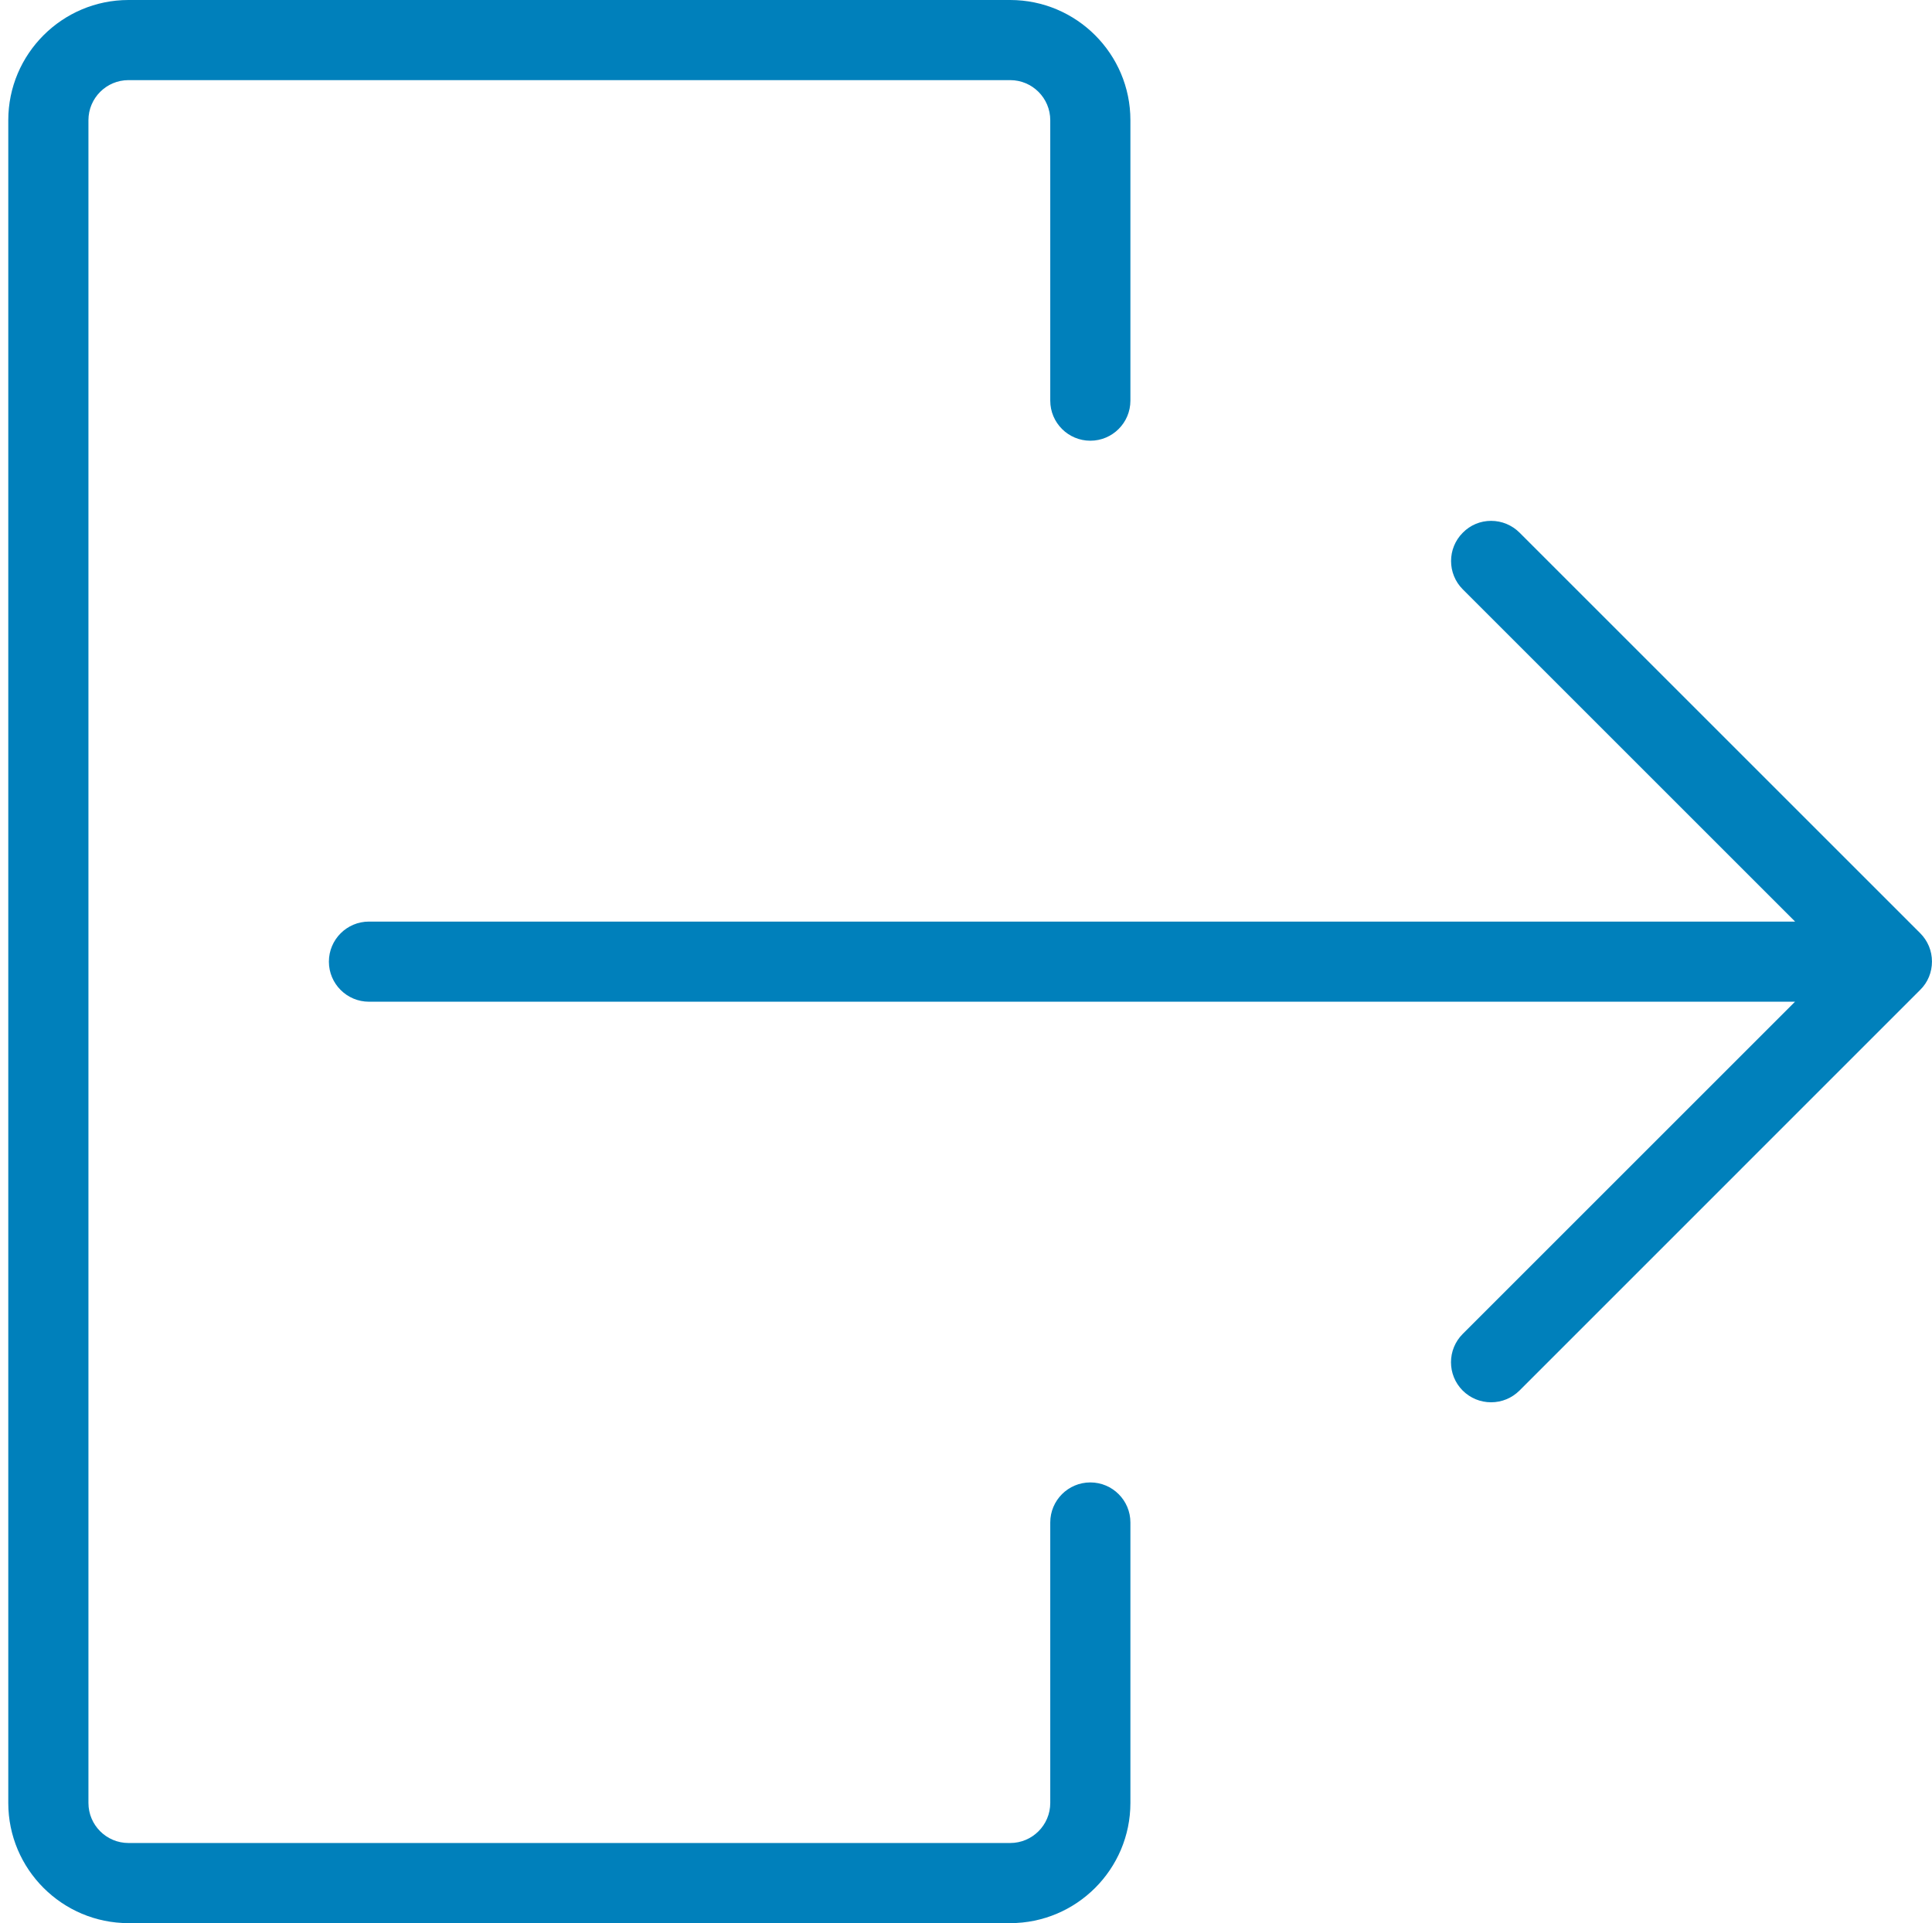
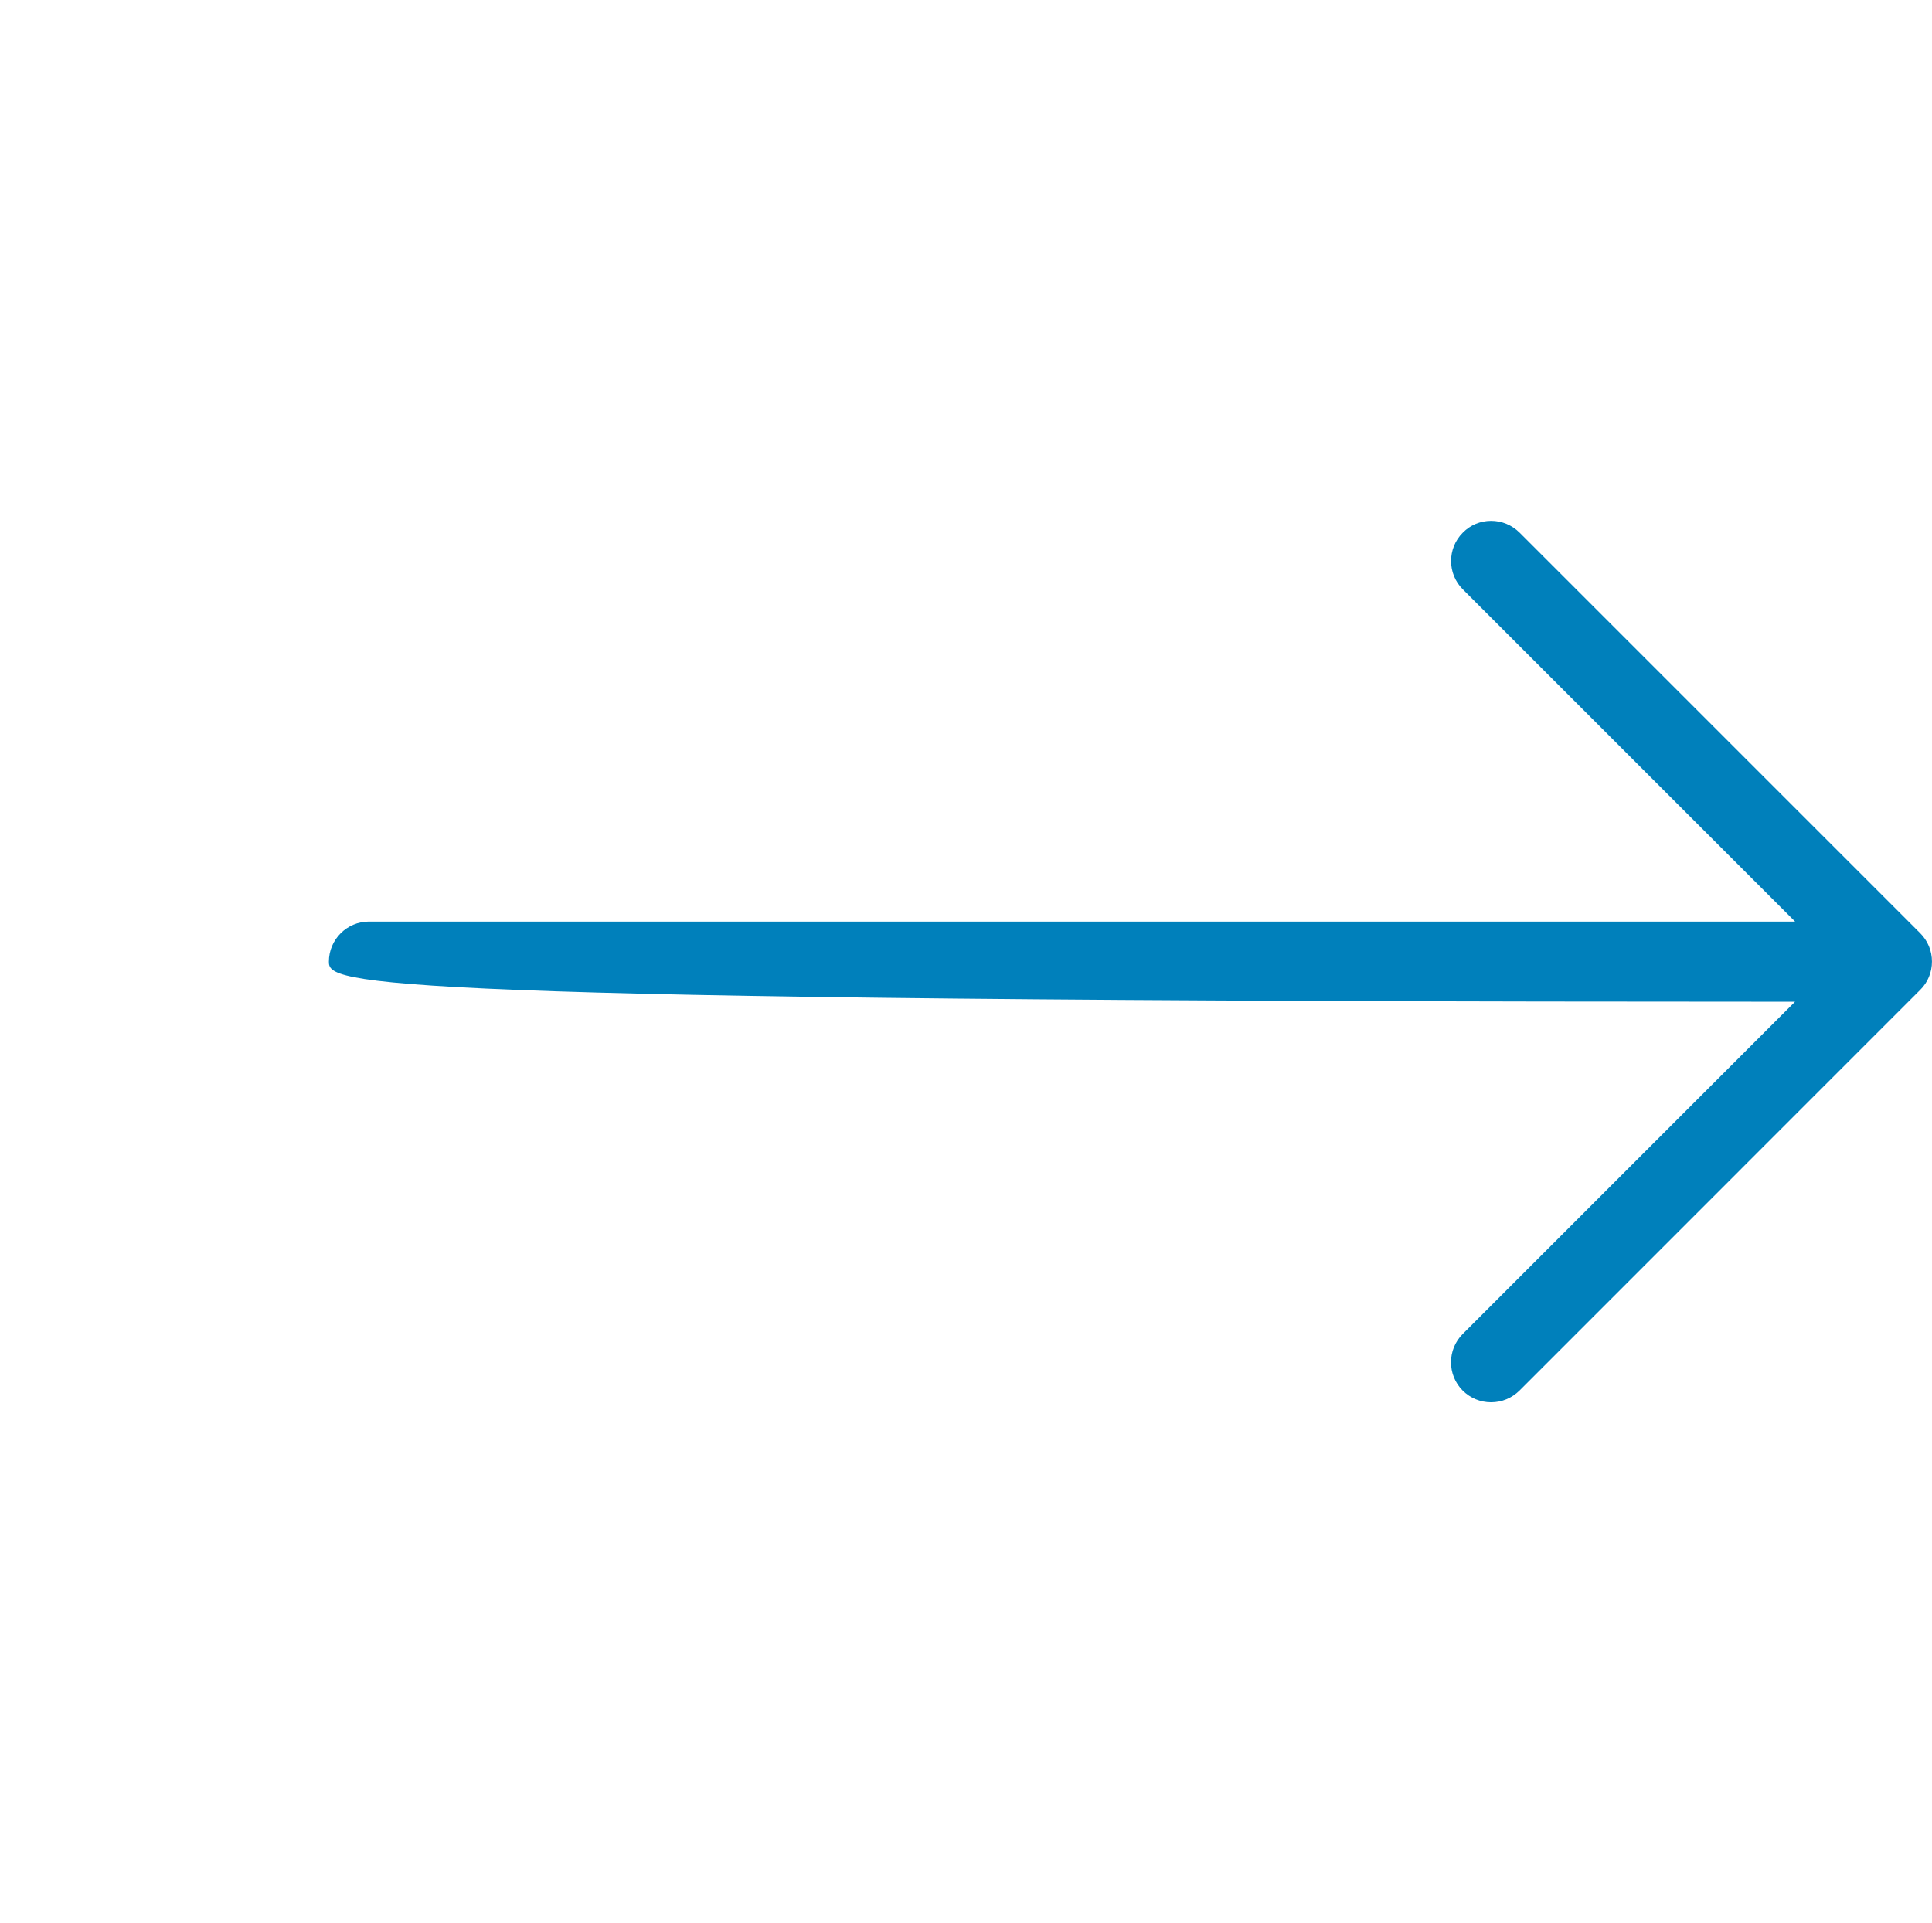
<svg xmlns="http://www.w3.org/2000/svg" width="231px" height="230px" viewBox="0 0 231 230" version="1.1">
  <title>logout-1</title>
  <desc>Created with Sketch.</desc>
  <g id="Page-1" stroke="none" stroke-width="1" fill="none" fill-rule="evenodd">
    <g id="icons" transform="translate(-946, -865)" fill="#0080BB" fill-rule="nonzero">
      <g id="logout-1" transform="translate(946, 865)">
-         <path d="M15.365,230 C7.44,230 0.99,223.55 0.99,215.625 L0.99,14.375 C0.99,6.45 7.44,0 15.365,0 L120.782,0 C128.708,0 135.157,6.45 135.157,14.375 L135.157,47.917 C135.157,50.562 133.01,52.708 130.365,52.708 C127.72,52.708 125.574,50.562 125.574,47.917 L125.574,14.375 C125.574,11.73 123.427,9.583 120.782,9.583 L15.365,9.583 C12.72,9.583 10.574,11.73 10.574,14.375 L10.574,215.625 C10.574,218.27 12.72,220.417 15.365,220.417 L120.782,220.417 C123.427,220.417 125.574,218.27 125.574,215.625 L125.574,182.083 C125.574,179.438 127.72,177.292 130.365,177.292 C133.01,177.292 135.157,179.438 135.157,182.083 L135.157,215.625 C135.157,223.55 128.708,230 120.782,230 L15.365,230 Z" id="Path" />
-         <path d="M178.282,167.708 C176.998,167.708 175.8,167.21 174.89,166.309 C173.021,164.44 173.021,161.403 174.89,159.534 L214.622,119.801 L44.115,119.801 C41.47,119.801 39.324,117.655 39.324,115.01 C39.324,112.365 41.47,110.218 44.115,110.218 L214.632,110.218 L174.899,70.485 C173.03,68.617 173.03,65.579 174.899,63.71 C175.8,62.79 177.007,62.292 178.282,62.292 C179.557,62.292 180.764,62.79 181.675,63.691 L229.591,111.608 C230.032,112.048 230.387,112.575 230.636,113.17 C231.115,114.329 231.115,115.671 230.636,116.83 C230.396,117.415 230.042,117.942 229.591,118.383 L181.684,166.3 C180.764,167.21 179.566,167.708 178.282,167.708 Z" id="Path" />
+         <path d="M178.282,167.708 C176.998,167.708 175.8,167.21 174.89,166.309 C173.021,164.44 173.021,161.403 174.89,159.534 L214.622,119.801 C41.47,119.801 39.324,117.655 39.324,115.01 C39.324,112.365 41.47,110.218 44.115,110.218 L214.632,110.218 L174.899,70.485 C173.03,68.617 173.03,65.579 174.899,63.71 C175.8,62.79 177.007,62.292 178.282,62.292 C179.557,62.292 180.764,62.79 181.675,63.691 L229.591,111.608 C230.032,112.048 230.387,112.575 230.636,113.17 C231.115,114.329 231.115,115.671 230.636,116.83 C230.396,117.415 230.042,117.942 229.591,118.383 L181.684,166.3 C180.764,167.21 179.566,167.708 178.282,167.708 Z" id="Path" />
      </g>
    </g>
  </g>
</svg>